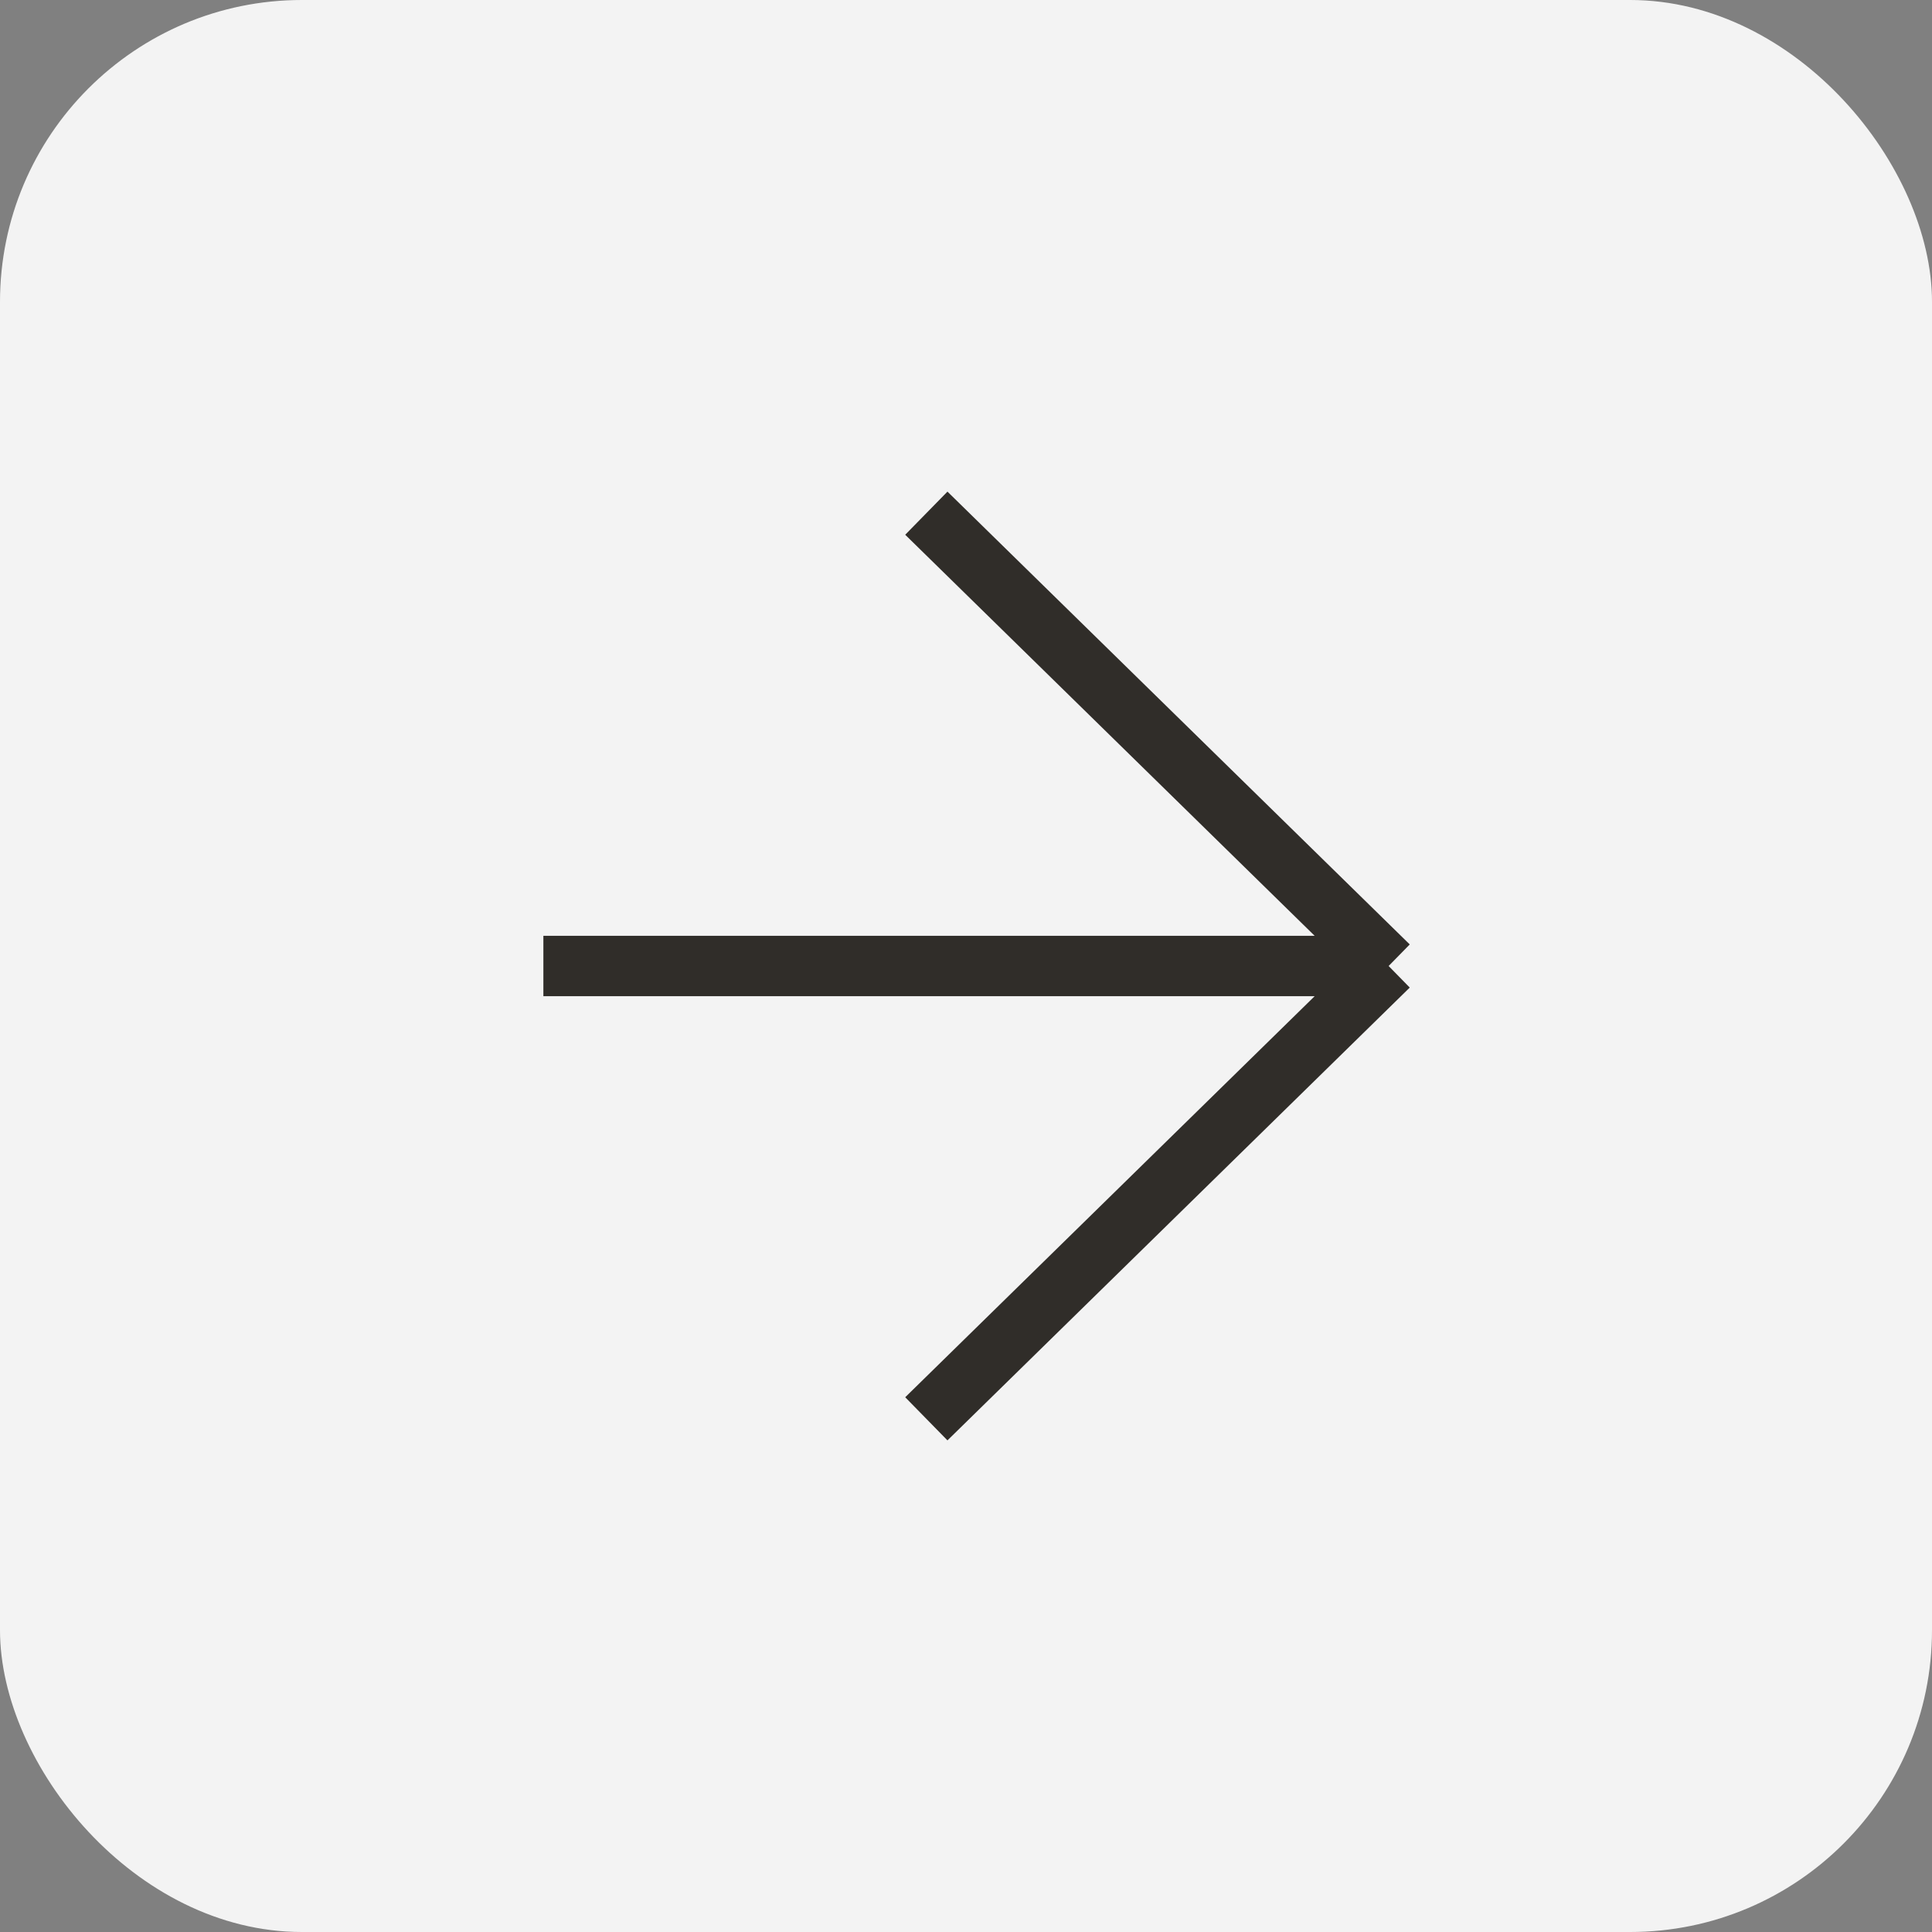
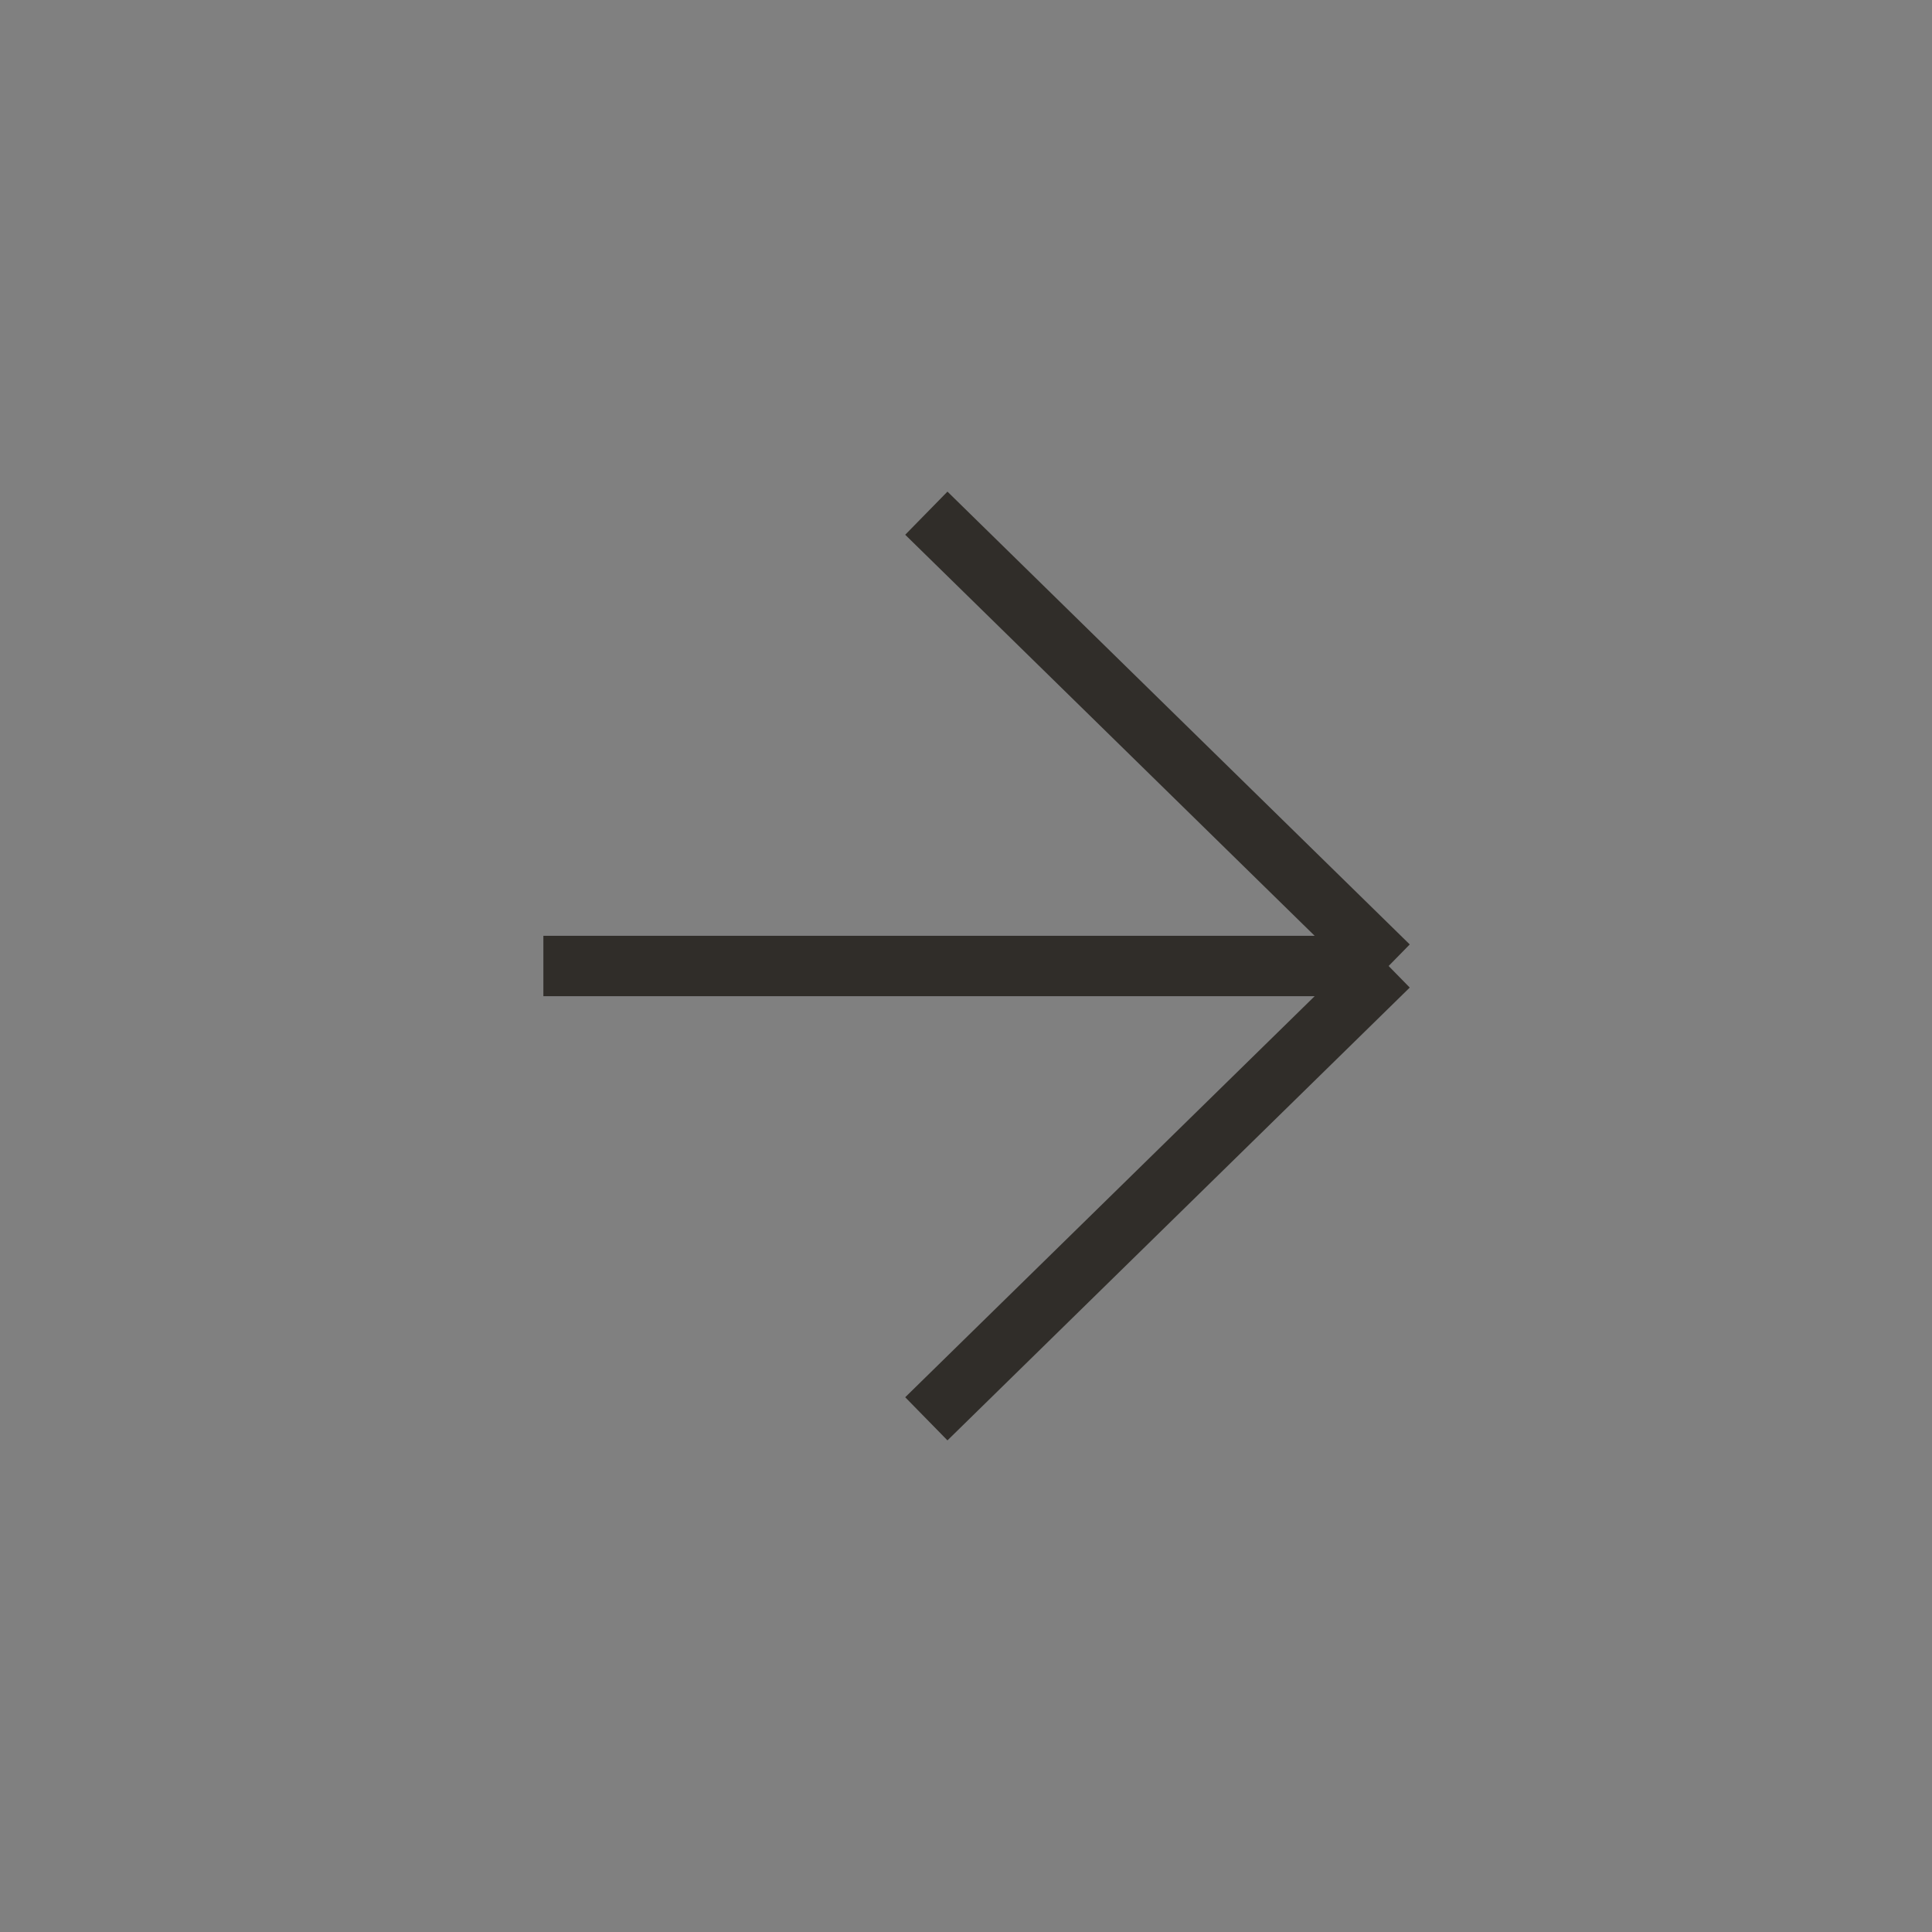
<svg xmlns="http://www.w3.org/2000/svg" width="32" height="32" viewBox="0 0 32 32" fill="none">
  <rect x="0" y="0" width="32" height="32" fill="#808080" stroke="none" />
-   <rect width="32" height="32" rx="5" fill="#F3F3F3" />
  <path d="M9 16L23 16M23 16L15.343 8.5M23 16L15.343 23.5" stroke="#302D29" />
</svg>